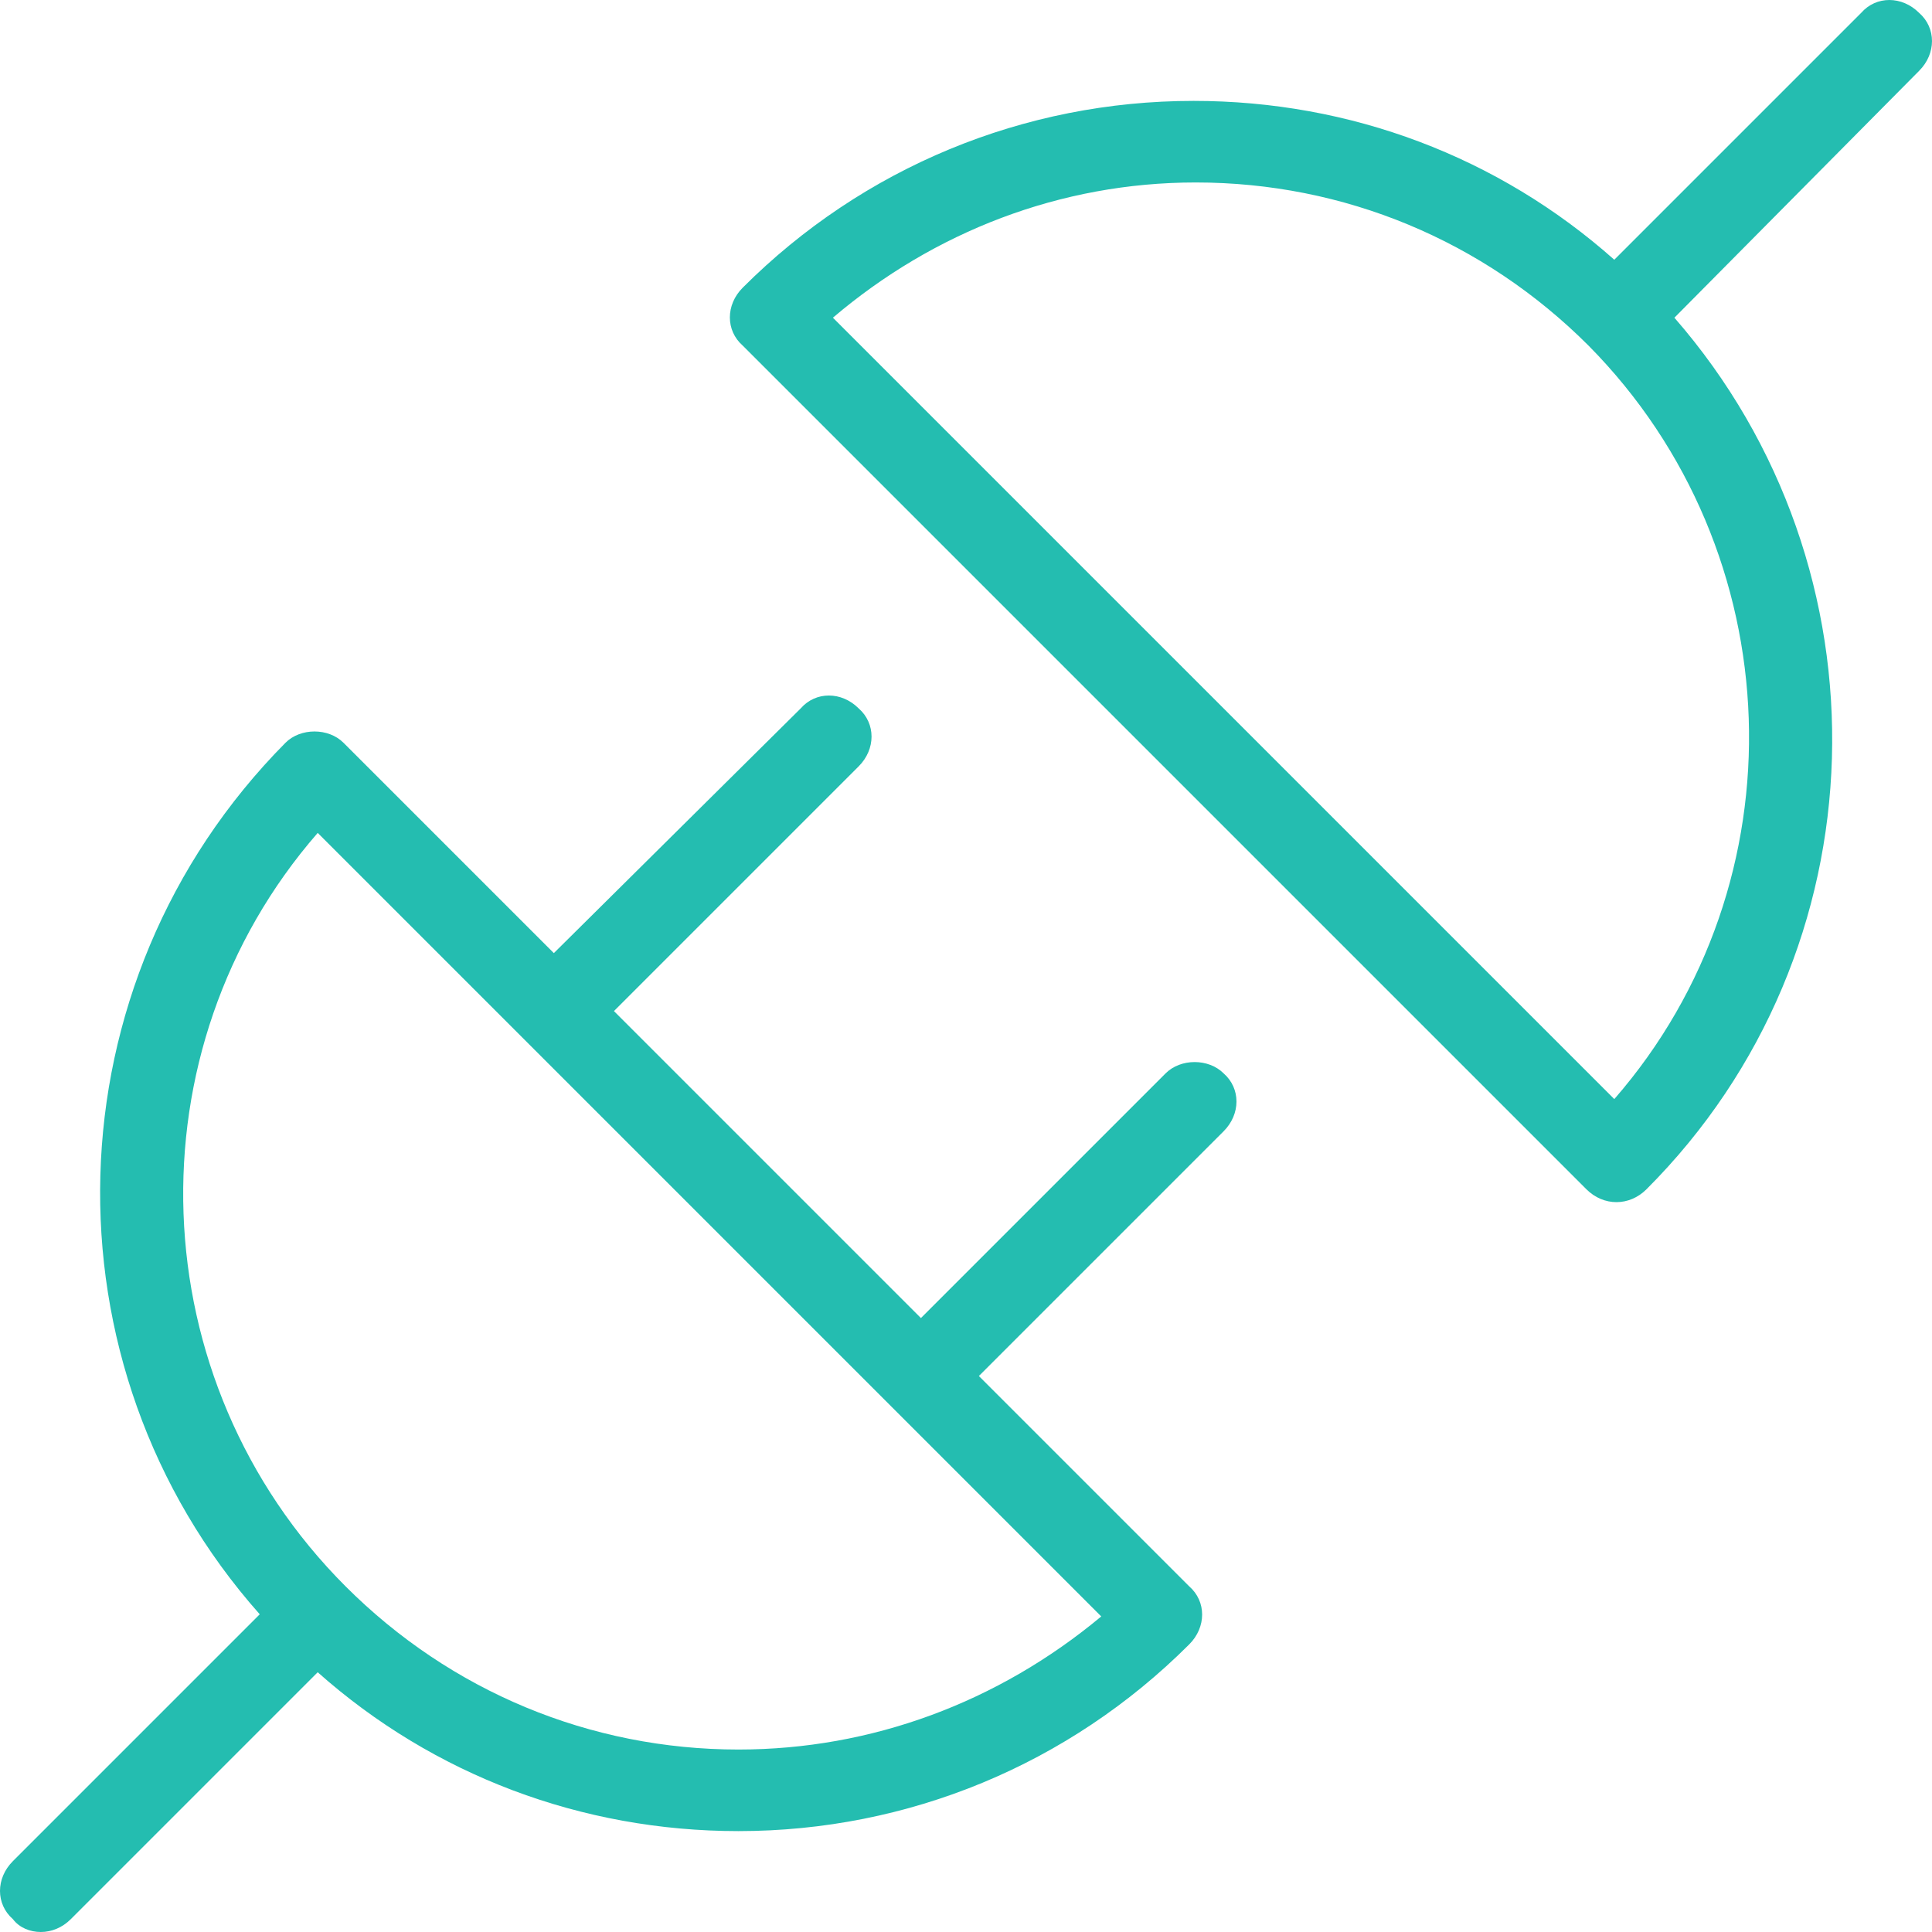
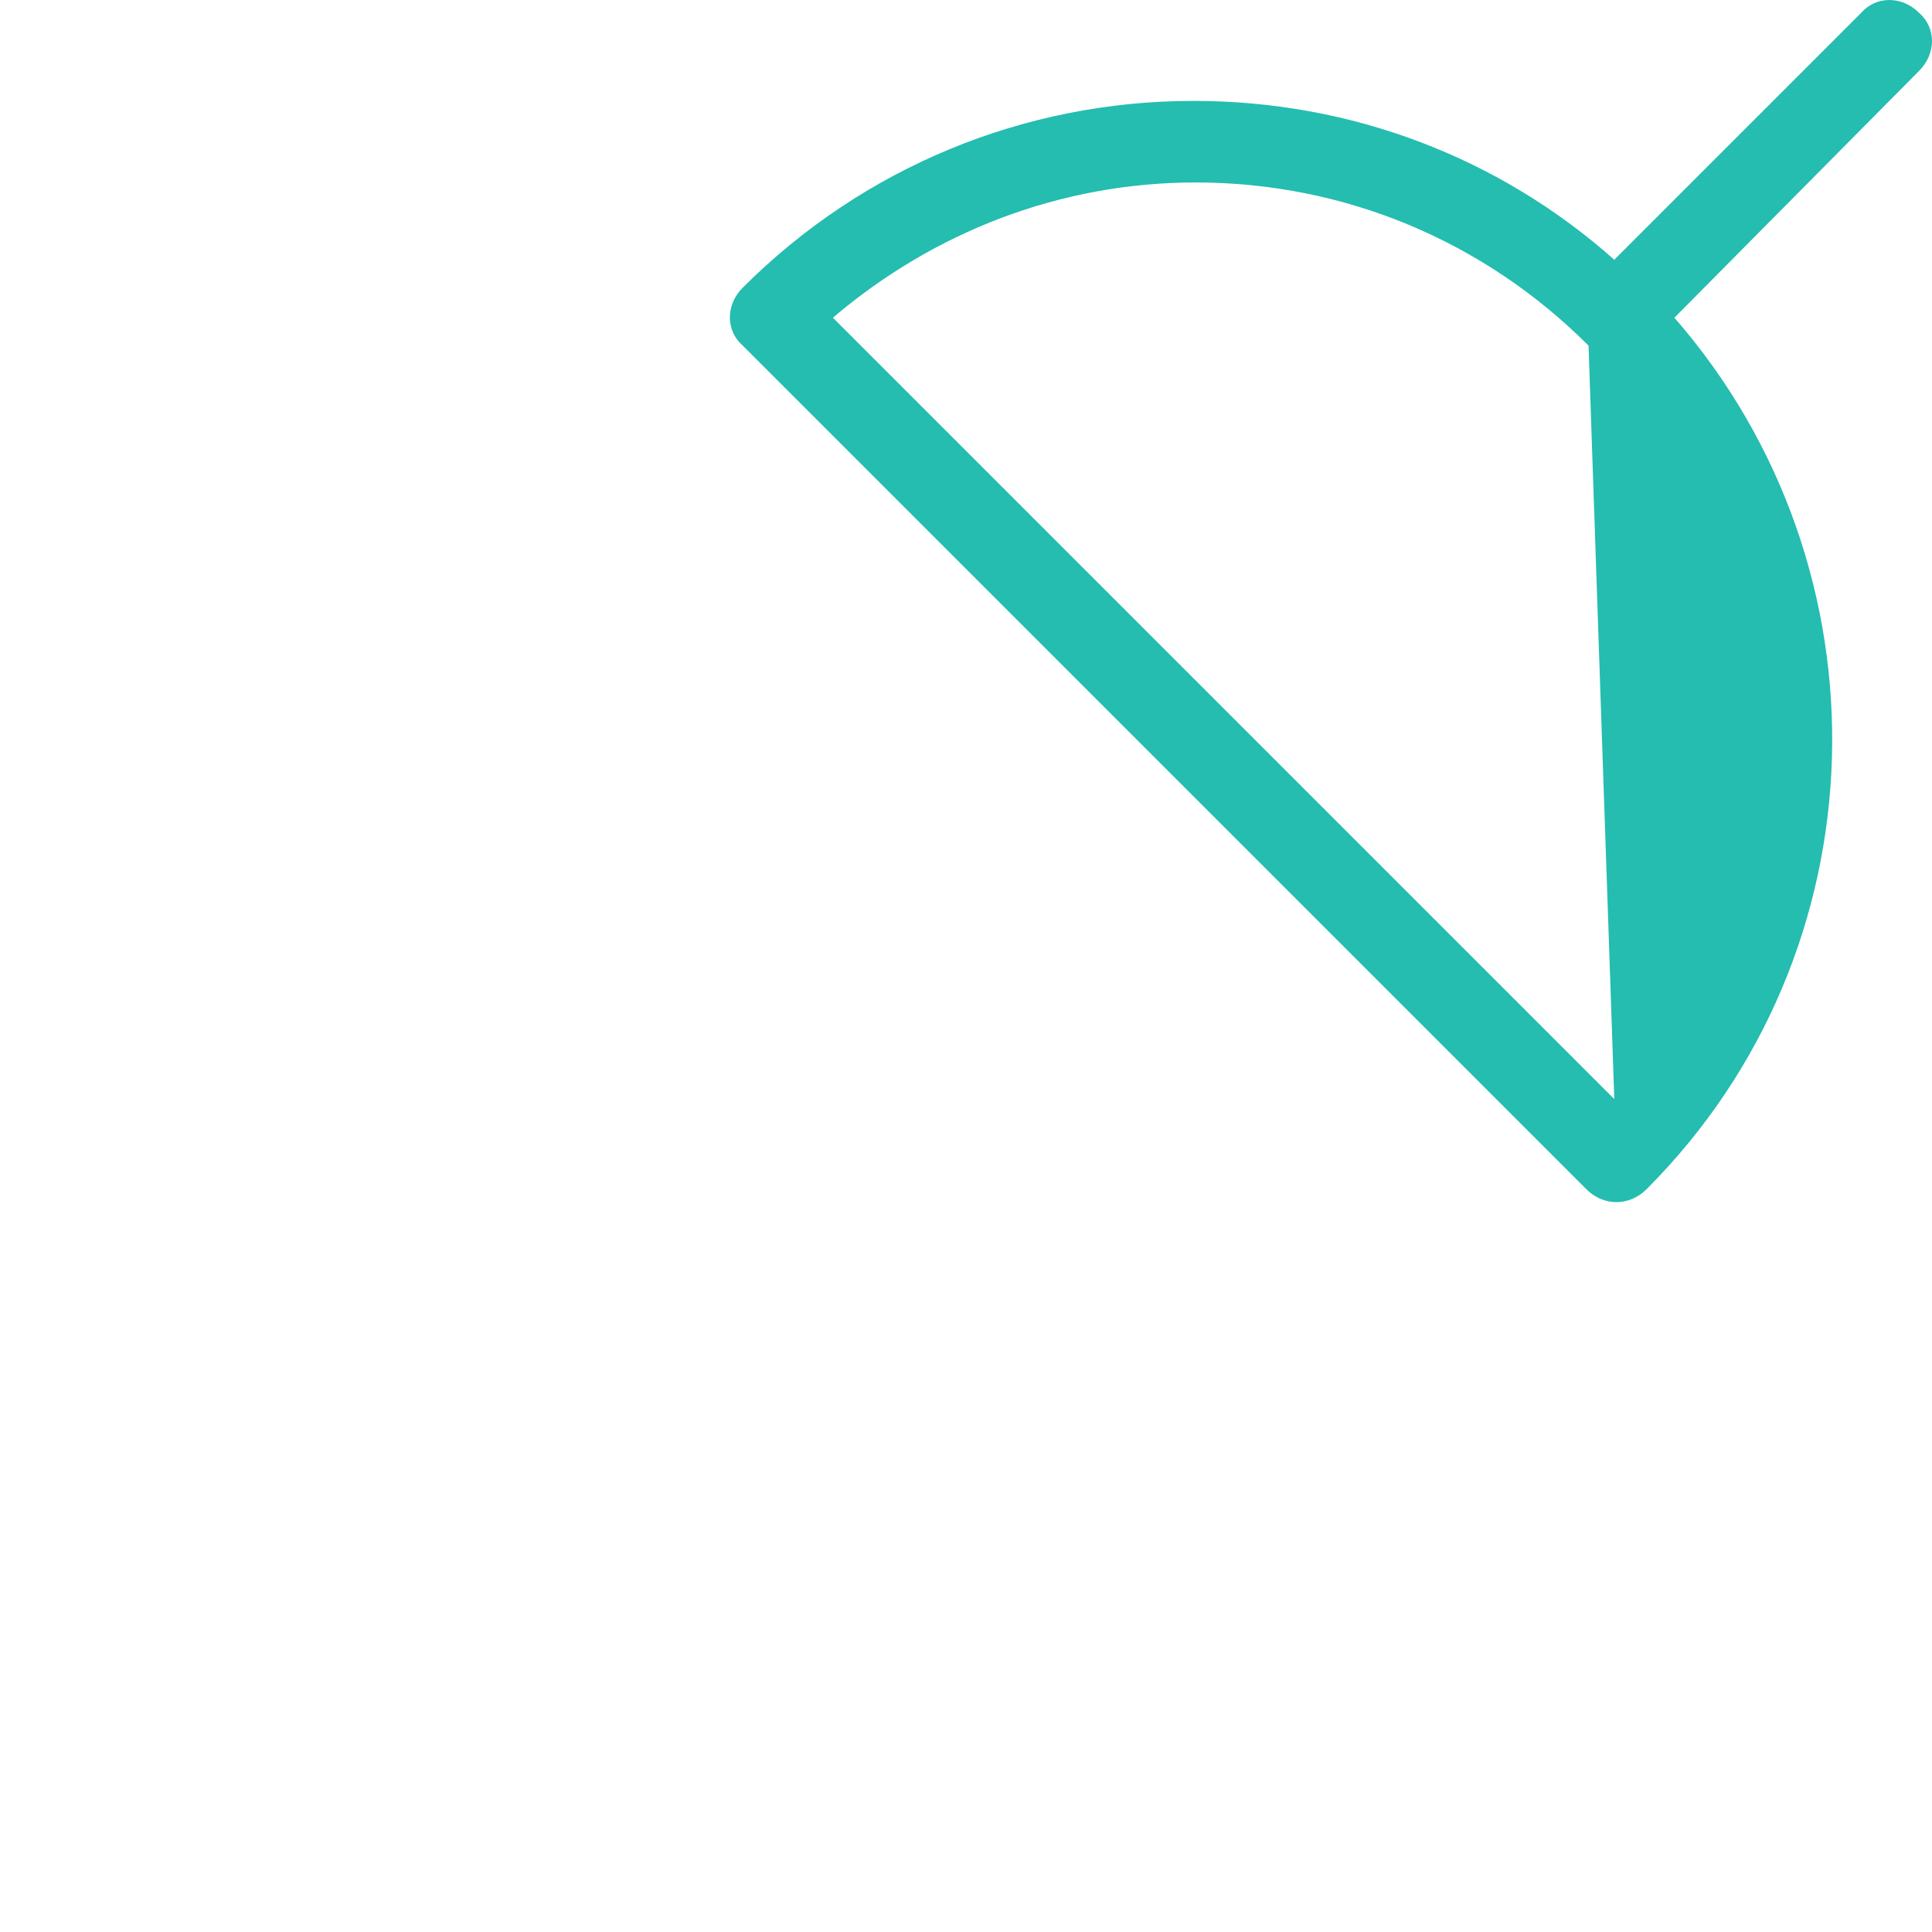
<svg xmlns="http://www.w3.org/2000/svg" version="1.1" id="Calque_1" x="0px" y="0px" viewBox="0 0 90 90" enable-background="new 0 0 90 90" xml:space="preserve">
  <g>
-     <path fill="#24BDB0" d="M54.3,50L42.9,61.4L28.6,47.1L40,35.7c0.8-0.8,0.8-2,0-2.7c-0.8-0.8-2-0.8-2.7,0L25.8,44.4l-9.8-9.8   c-0.7-0.7-2-0.7-2.7,0C2.2,45.8,1.8,63.6,12.1,75.2L0.6,86.7c-0.8,0.8-0.8,2,0,2.7C0.9,89.8,1.4,90,1.9,90s1-0.2,1.4-0.6l11.5-11.5   c5.4,4.8,12.3,7.4,19.6,7.4c7.9,0,15.4-3.1,21-8.7c0.8-0.8,0.8-2,0-2.7l-9.8-9.8L57,52.7c0.8-0.8,0.8-2,0-2.7   C56.3,49.3,55,49.3,54.3,50z M34.4,81.5c-6.9,0-13.4-2.7-18.3-7.6c-9.6-9.6-10.1-25-1.3-35.1l36.5,36.5   C46.5,79.3,40.6,81.5,34.4,81.5z" />
-     <path fill="#24BDB0" d="M89.4,0.6c-0.8-0.8-2-0.8-2.7,0L75.2,12.1c-5.4-4.8-12.3-7.4-19.6-7.4c-7.9,0-15.4,3.1-21,8.7   c-0.8,0.8-0.8,2,0,2.7l39.3,39.3c0.4,0.4,0.9,0.6,1.4,0.6s1-0.2,1.4-0.6c11.1-11.1,11.5-28.9,1.3-40.6L89.4,3.3   C90.2,2.5,90.2,1.3,89.4,0.6z M75.2,51.2L38.8,14.8c4.7-4,10.6-6.3,16.9-6.3c6.9,0,13.4,2.7,18.3,7.6C83.5,25.7,84,41.1,75.2,51.2z   " />
+     <path fill="#24BDB0" d="M89.4,0.6c-0.8-0.8-2-0.8-2.7,0L75.2,12.1c-5.4-4.8-12.3-7.4-19.6-7.4c-7.9,0-15.4,3.1-21,8.7   c-0.8,0.8-0.8,2,0,2.7l39.3,39.3c0.4,0.4,0.9,0.6,1.4,0.6s1-0.2,1.4-0.6c11.1-11.1,11.5-28.9,1.3-40.6L89.4,3.3   C90.2,2.5,90.2,1.3,89.4,0.6z M75.2,51.2L38.8,14.8c4.7-4,10.6-6.3,16.9-6.3c6.9,0,13.4,2.7,18.3,7.6z   " />
  </g>
</svg>